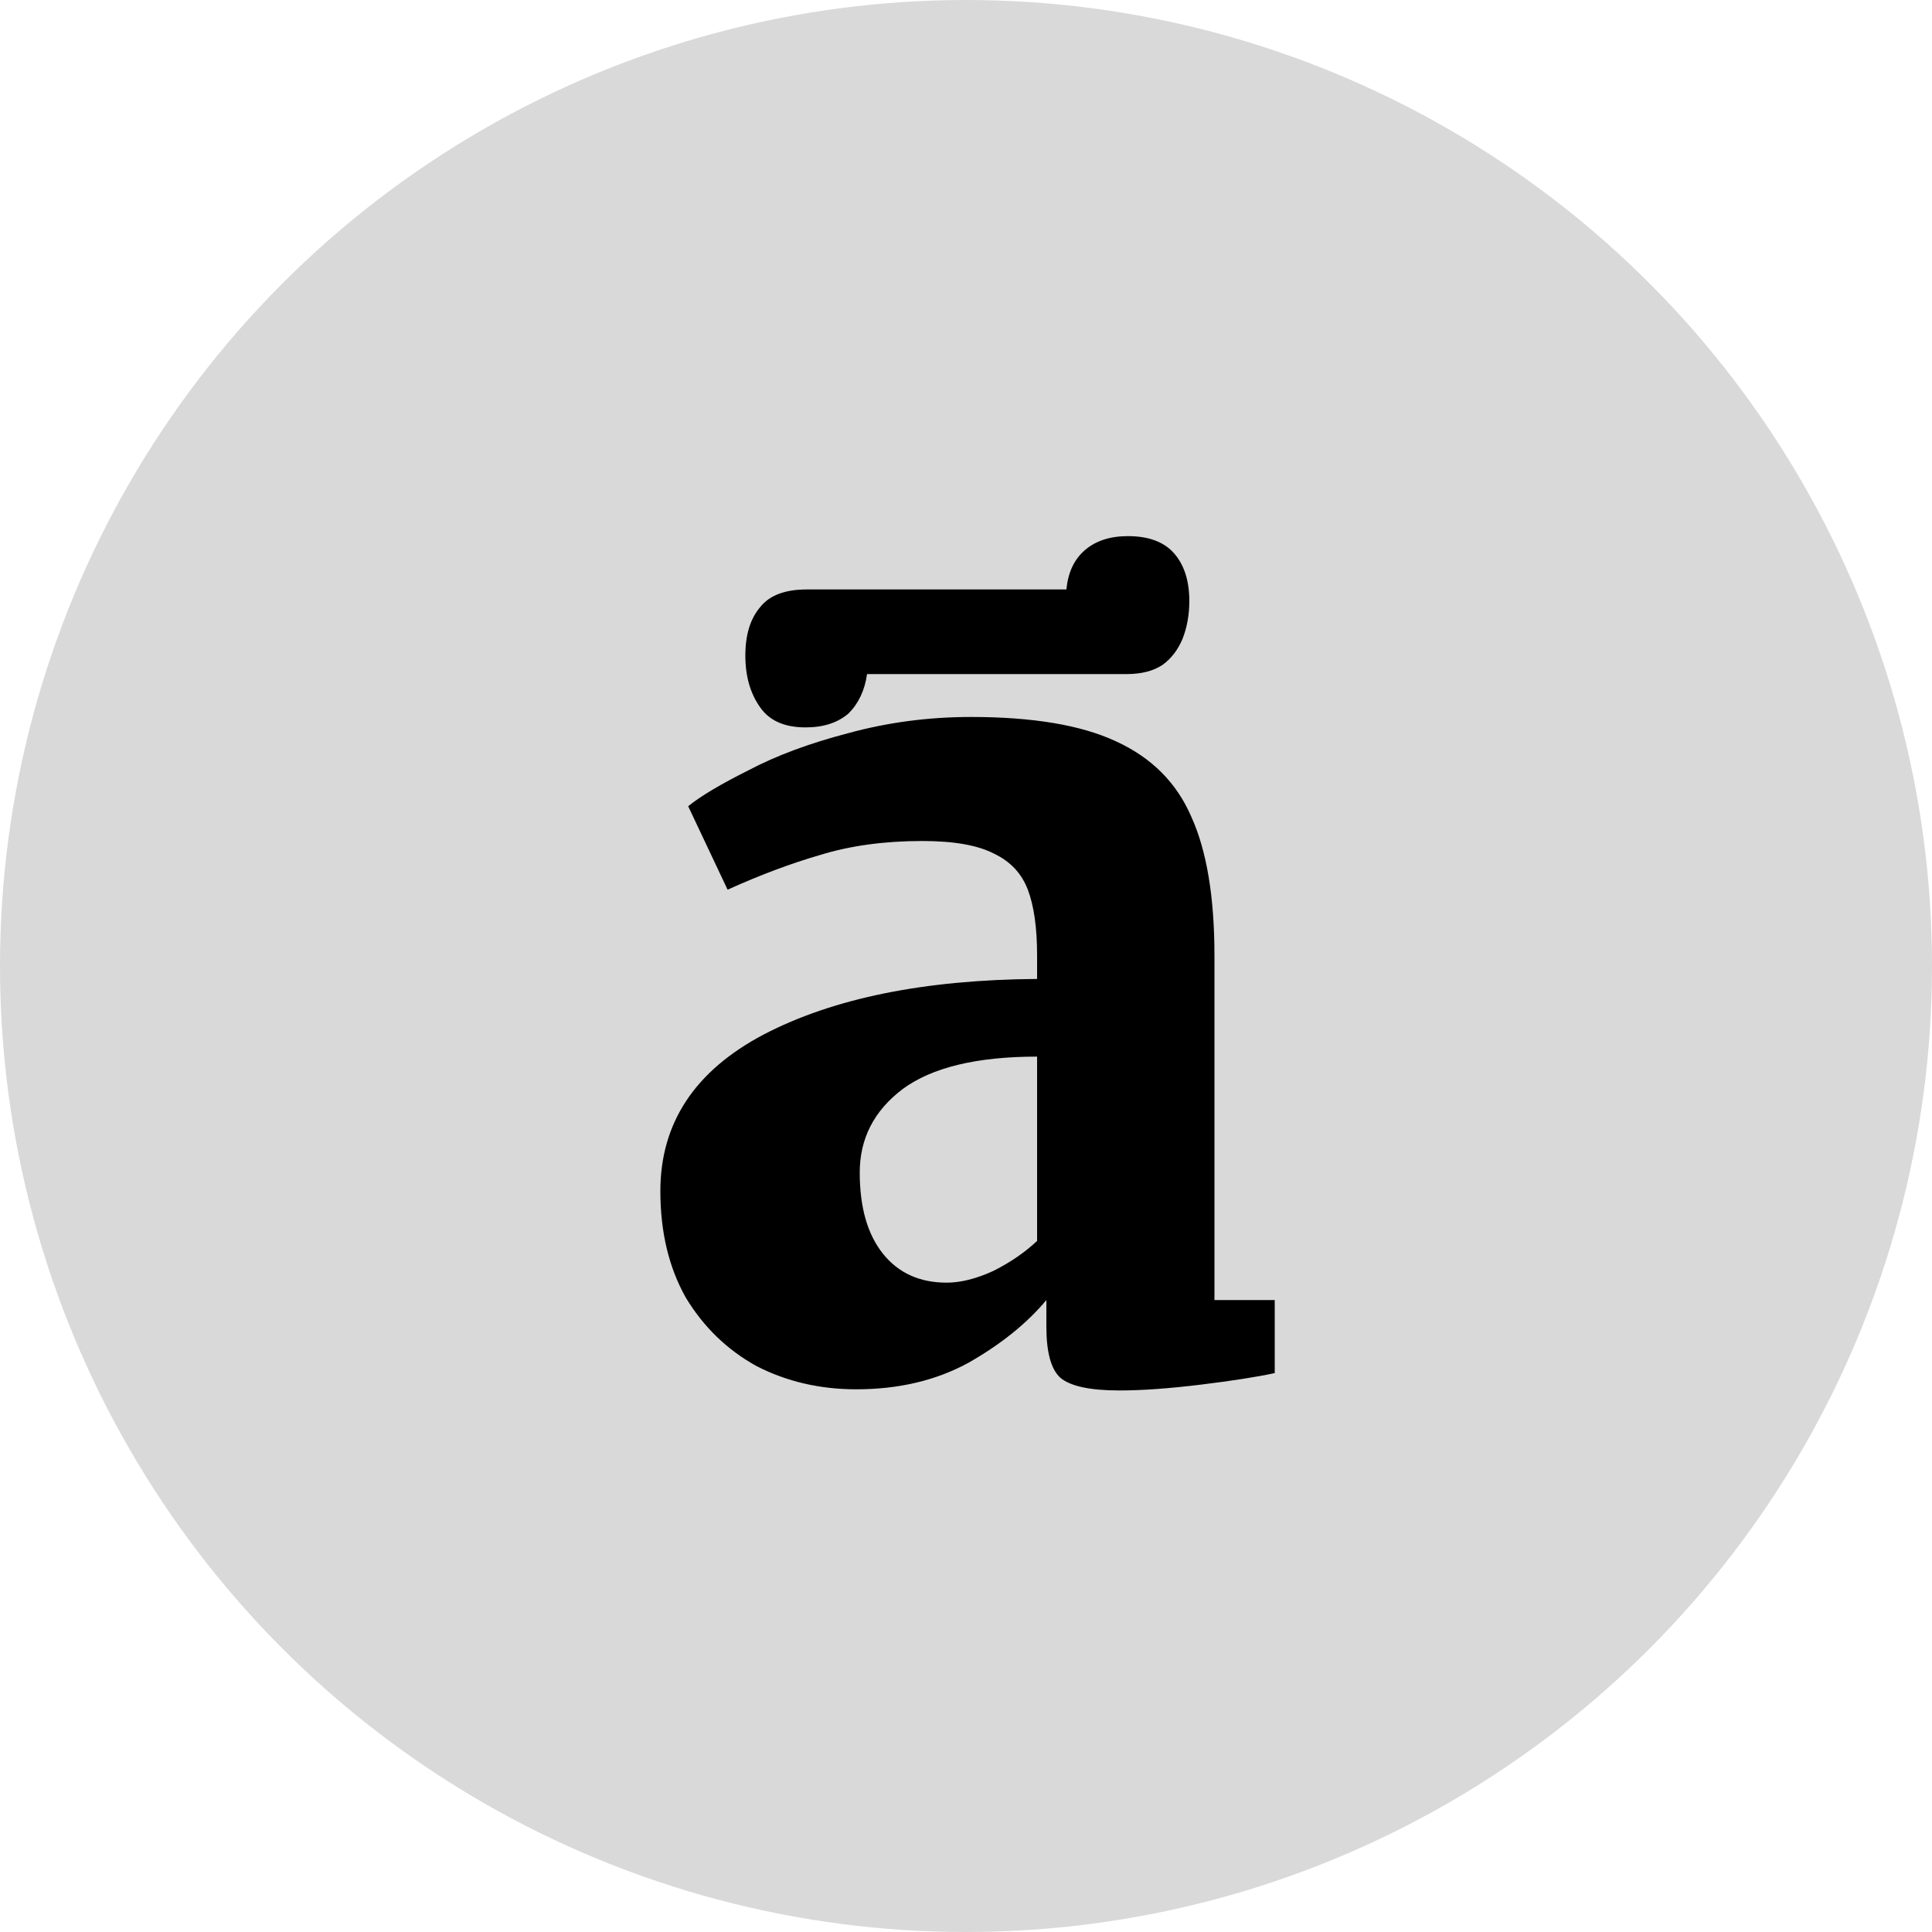
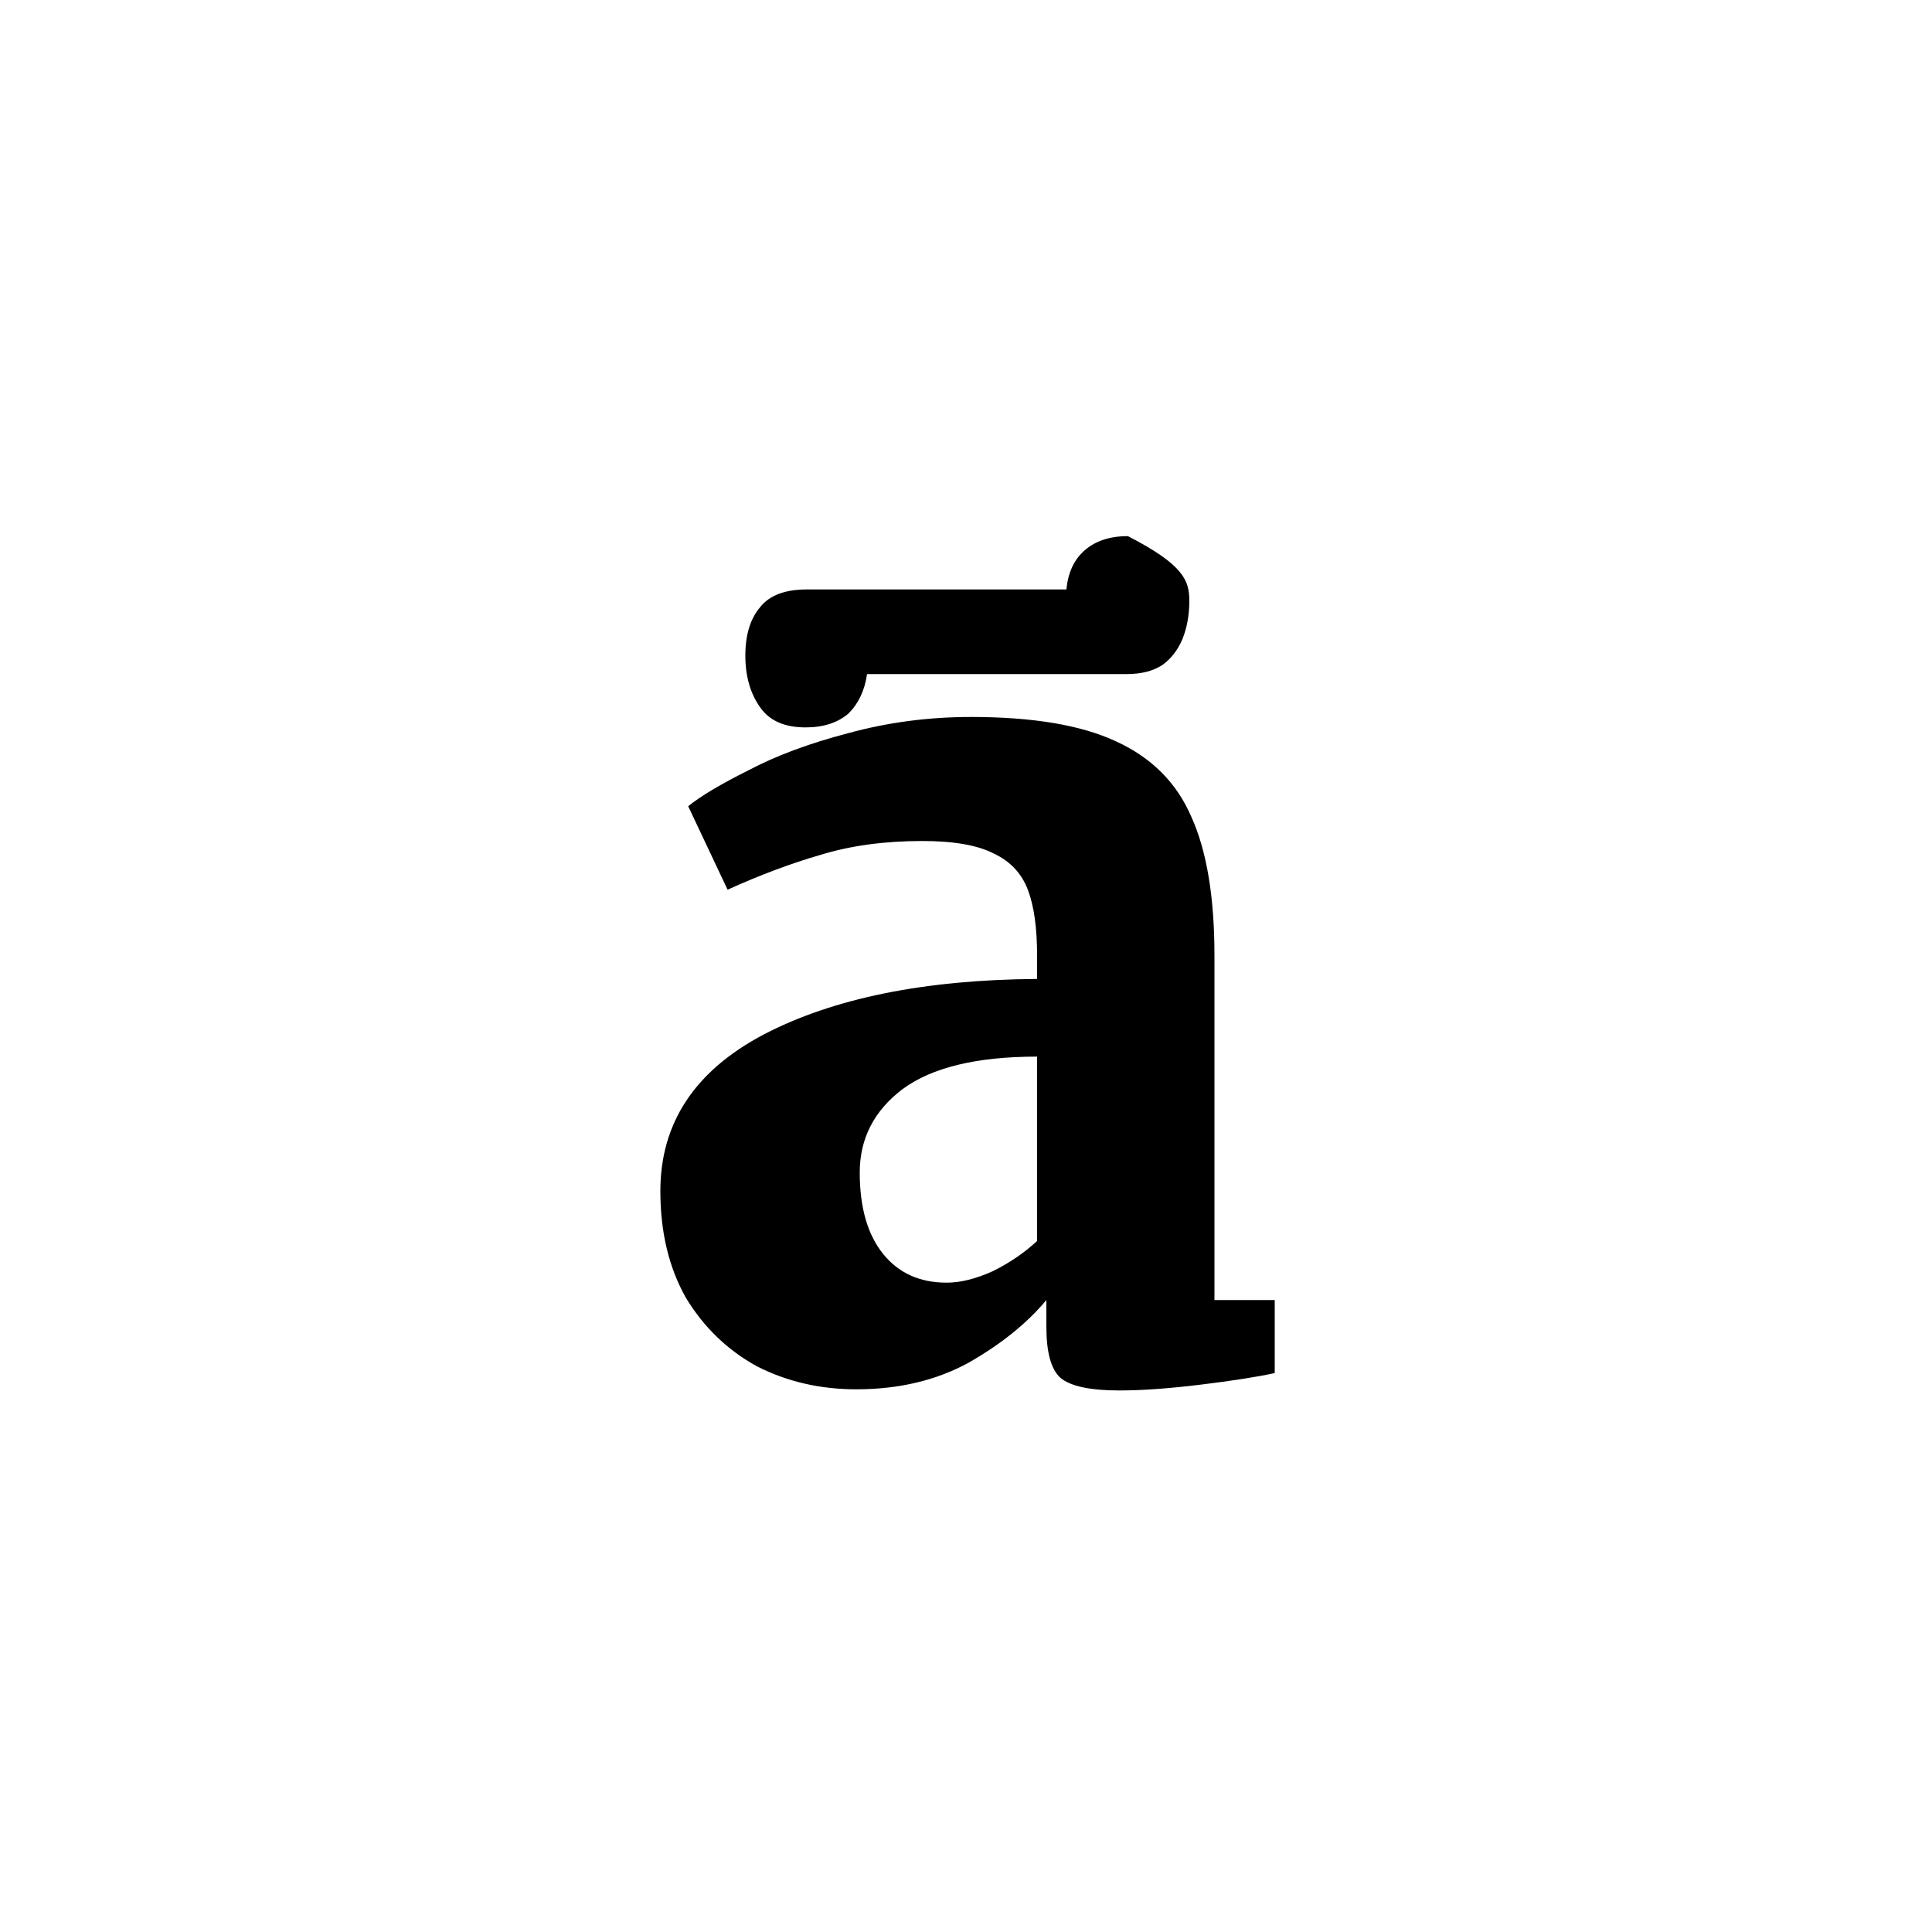
<svg xmlns="http://www.w3.org/2000/svg" width="80" height="80" viewBox="0 0 80 80" fill="none">
-   <circle cx="40" cy="40" r="40" fill="#D9D9D9" />
-   <path d="M27.344 49.32C27.344 46.504 28.768 44.344 31.616 42.84C34.496 41.336 38.272 40.568 42.944 40.536V39.576C42.944 38.424 42.816 37.512 42.56 36.84C42.304 36.168 41.84 35.672 41.168 35.352C40.496 35 39.504 34.824 38.192 34.824C36.624 34.824 35.216 35.016 33.968 35.4C32.752 35.752 31.472 36.232 30.128 36.84L28.496 33.384C29.008 32.968 29.84 32.472 30.992 31.896C32.144 31.288 33.52 30.776 35.12 30.36C36.752 29.912 38.448 29.688 40.208 29.688C42.768 29.688 44.768 30.024 46.208 30.696C47.68 31.368 48.72 32.408 49.328 33.816C49.968 35.224 50.288 37.144 50.288 39.576V53.832H52.784V56.856C52.048 57.016 51.024 57.176 49.712 57.336C48.4 57.496 47.28 57.576 46.352 57.576C45.136 57.576 44.32 57.4 43.904 57.048C43.52 56.696 43.328 55.992 43.328 54.936V53.832C42.528 54.792 41.456 55.656 40.112 56.424C38.768 57.16 37.216 57.528 35.456 57.528C33.952 57.528 32.576 57.208 31.328 56.568C30.112 55.896 29.136 54.952 28.4 53.736C27.696 52.488 27.344 51.016 27.344 49.32ZM39.2 53.112C39.776 53.112 40.416 52.952 41.12 52.632C41.824 52.28 42.432 51.864 42.944 51.384V43.752C40.448 43.752 38.592 44.2 37.376 45.096C36.192 45.992 35.6 47.144 35.6 48.552C35.6 49.992 35.92 51.112 36.56 51.912C37.2 52.712 38.08 53.112 39.2 53.112ZM35.903 27.912C35.807 28.584 35.551 29.128 35.135 29.544C34.687 29.928 34.095 30.12 33.359 30.12C32.495 30.12 31.871 29.848 31.487 29.304C31.071 28.728 30.863 28.008 30.863 27.144C30.863 26.28 31.071 25.608 31.487 25.128C31.871 24.648 32.511 24.408 33.407 24.408H44.159C44.223 23.704 44.479 23.16 44.927 22.776C45.375 22.392 45.967 22.2 46.703 22.2C47.567 22.2 48.207 22.44 48.623 22.92C49.039 23.4 49.247 24.056 49.247 24.888C49.247 25.464 49.151 25.992 48.959 26.472C48.767 26.92 48.495 27.272 48.143 27.528C47.759 27.784 47.263 27.912 46.655 27.912H35.903Z" fill="black" />
+   <path d="M27.344 49.32C27.344 46.504 28.768 44.344 31.616 42.84C34.496 41.336 38.272 40.568 42.944 40.536V39.576C42.944 38.424 42.816 37.512 42.56 36.84C42.304 36.168 41.84 35.672 41.168 35.352C40.496 35 39.504 34.824 38.192 34.824C36.624 34.824 35.216 35.016 33.968 35.4C32.752 35.752 31.472 36.232 30.128 36.84L28.496 33.384C29.008 32.968 29.84 32.472 30.992 31.896C32.144 31.288 33.52 30.776 35.12 30.36C36.752 29.912 38.448 29.688 40.208 29.688C42.768 29.688 44.768 30.024 46.208 30.696C47.68 31.368 48.72 32.408 49.328 33.816C49.968 35.224 50.288 37.144 50.288 39.576V53.832H52.784V56.856C52.048 57.016 51.024 57.176 49.712 57.336C48.4 57.496 47.28 57.576 46.352 57.576C45.136 57.576 44.32 57.4 43.904 57.048C43.52 56.696 43.328 55.992 43.328 54.936V53.832C42.528 54.792 41.456 55.656 40.112 56.424C38.768 57.16 37.216 57.528 35.456 57.528C33.952 57.528 32.576 57.208 31.328 56.568C30.112 55.896 29.136 54.952 28.4 53.736C27.696 52.488 27.344 51.016 27.344 49.32ZM39.2 53.112C39.776 53.112 40.416 52.952 41.12 52.632C41.824 52.28 42.432 51.864 42.944 51.384V43.752C40.448 43.752 38.592 44.2 37.376 45.096C36.192 45.992 35.6 47.144 35.6 48.552C35.6 49.992 35.92 51.112 36.56 51.912C37.2 52.712 38.08 53.112 39.2 53.112ZM35.903 27.912C35.807 28.584 35.551 29.128 35.135 29.544C34.687 29.928 34.095 30.12 33.359 30.12C32.495 30.12 31.871 29.848 31.487 29.304C31.071 28.728 30.863 28.008 30.863 27.144C30.863 26.28 31.071 25.608 31.487 25.128C31.871 24.648 32.511 24.408 33.407 24.408H44.159C44.223 23.704 44.479 23.16 44.927 22.776C45.375 22.392 45.967 22.2 46.703 22.2C49.039 23.4 49.247 24.056 49.247 24.888C49.247 25.464 49.151 25.992 48.959 26.472C48.767 26.92 48.495 27.272 48.143 27.528C47.759 27.784 47.263 27.912 46.655 27.912H35.903Z" fill="black" />
</svg>